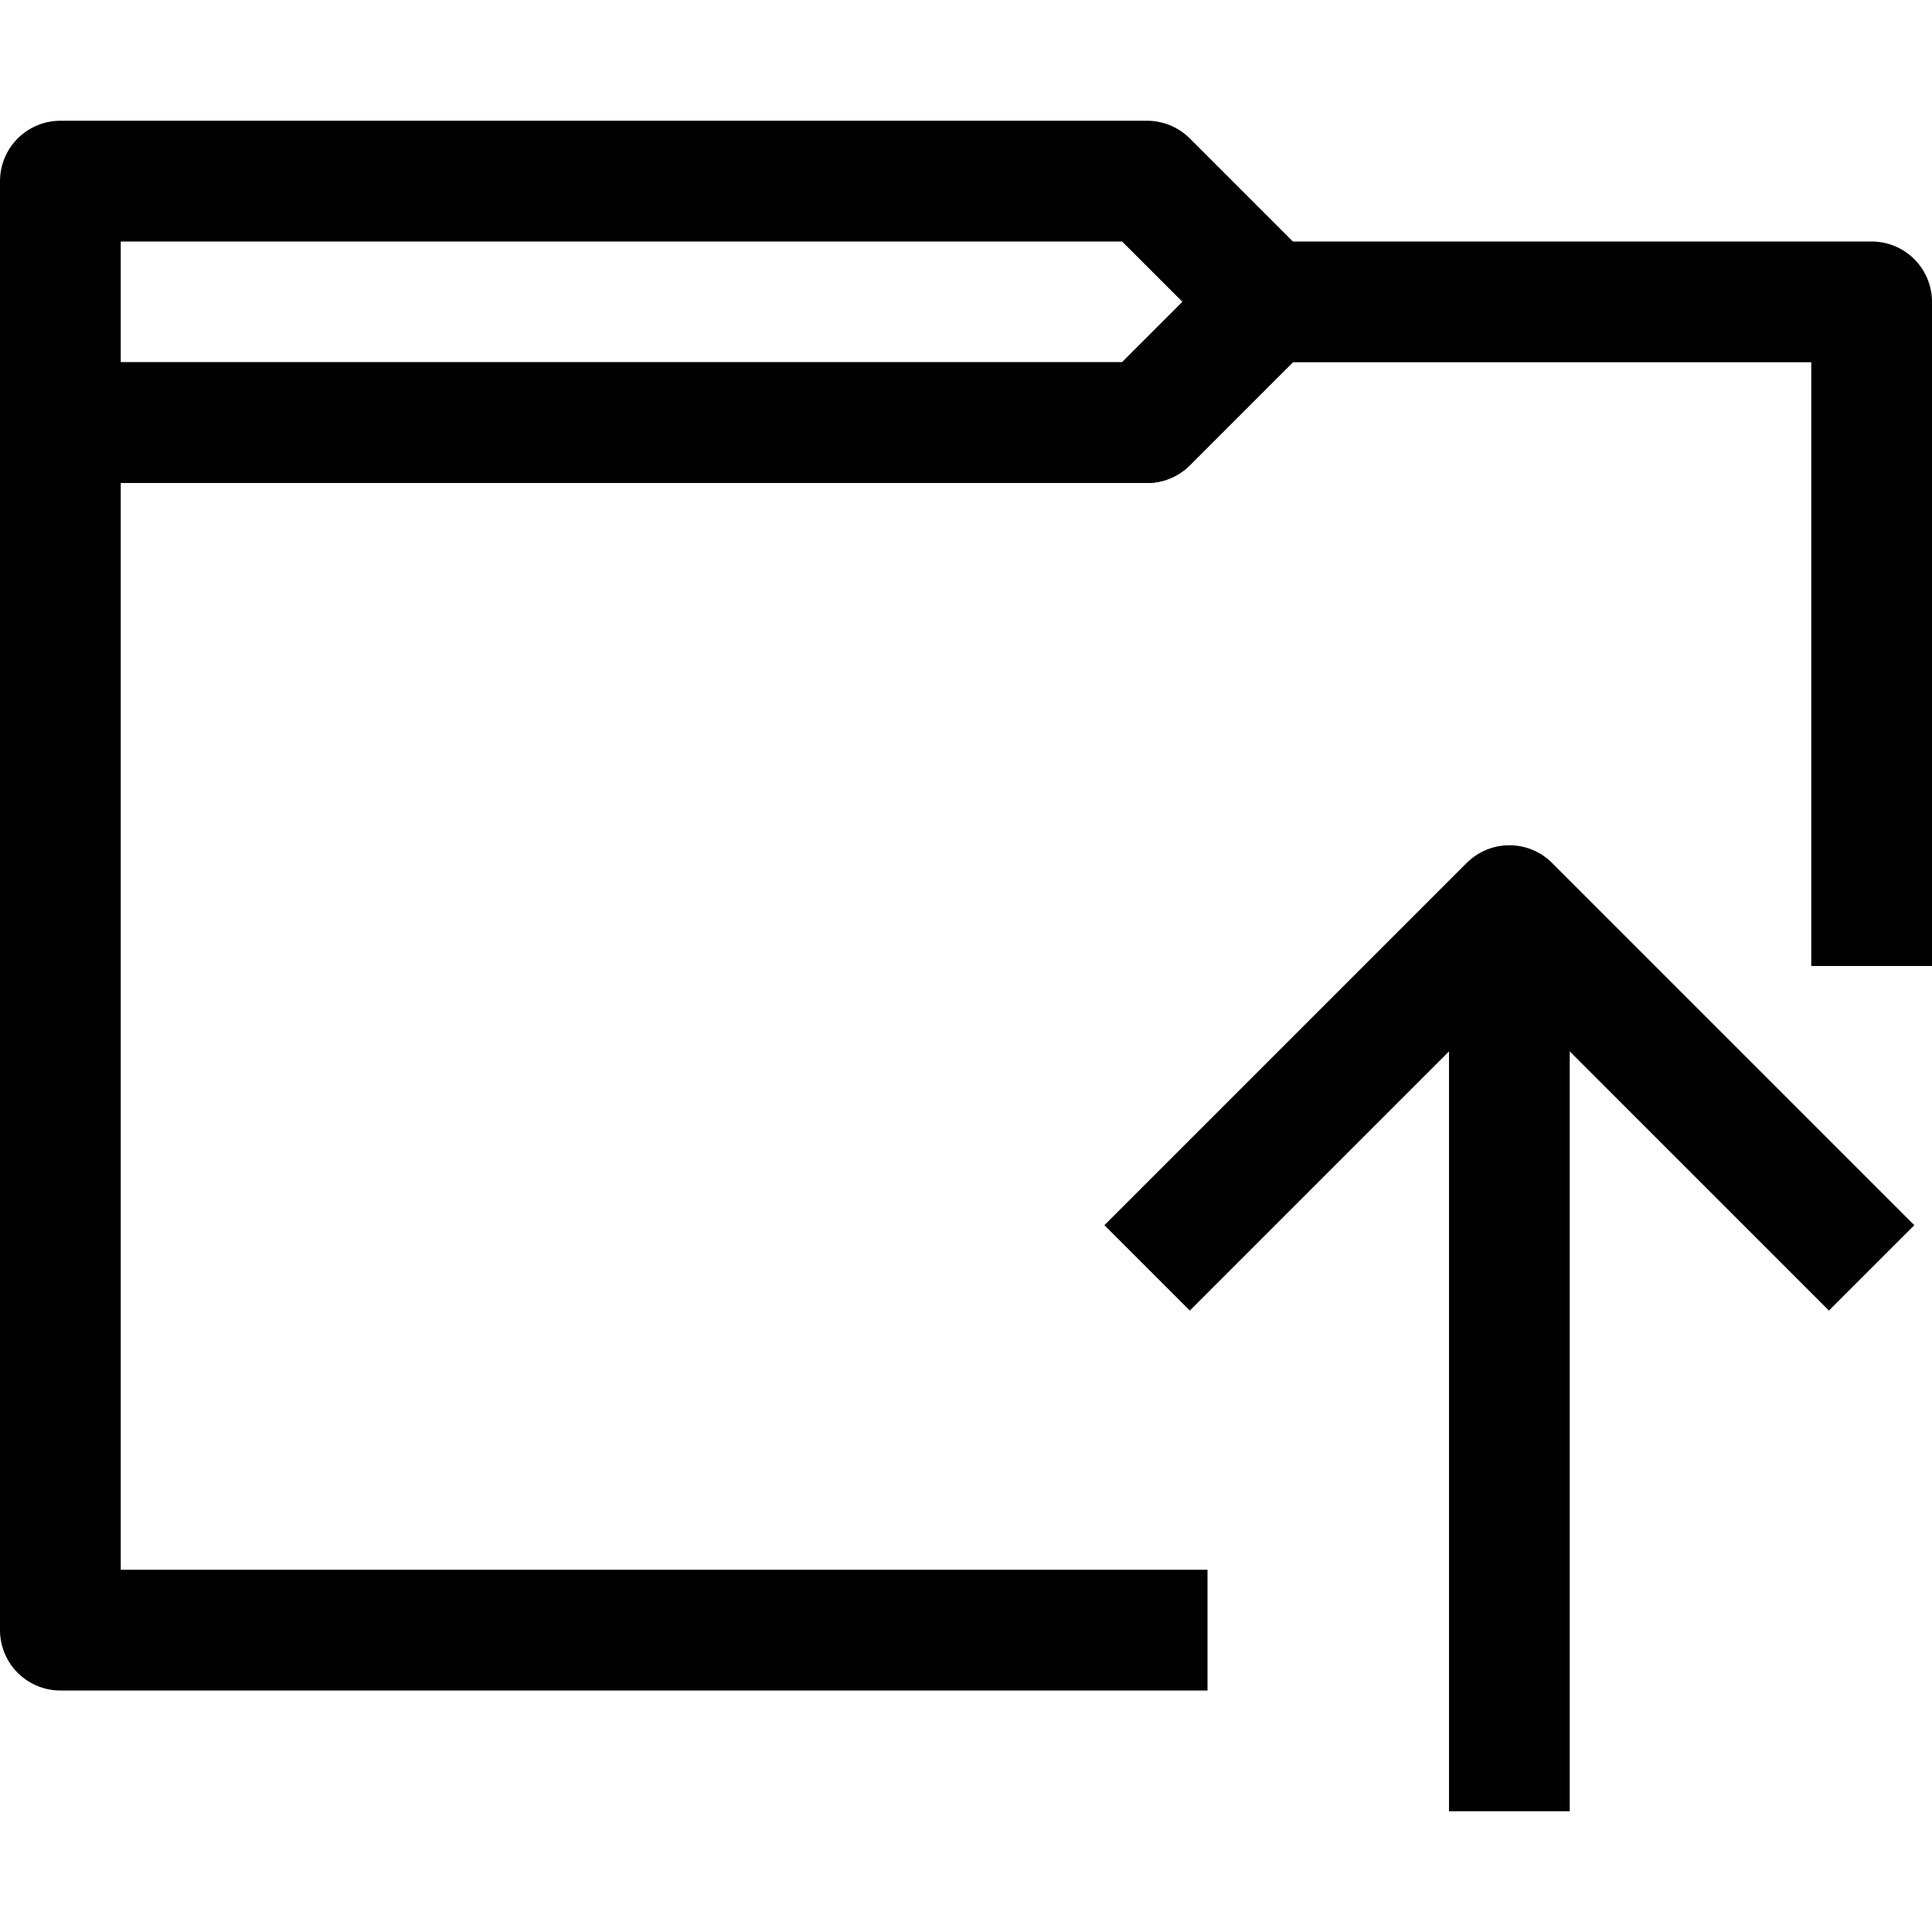
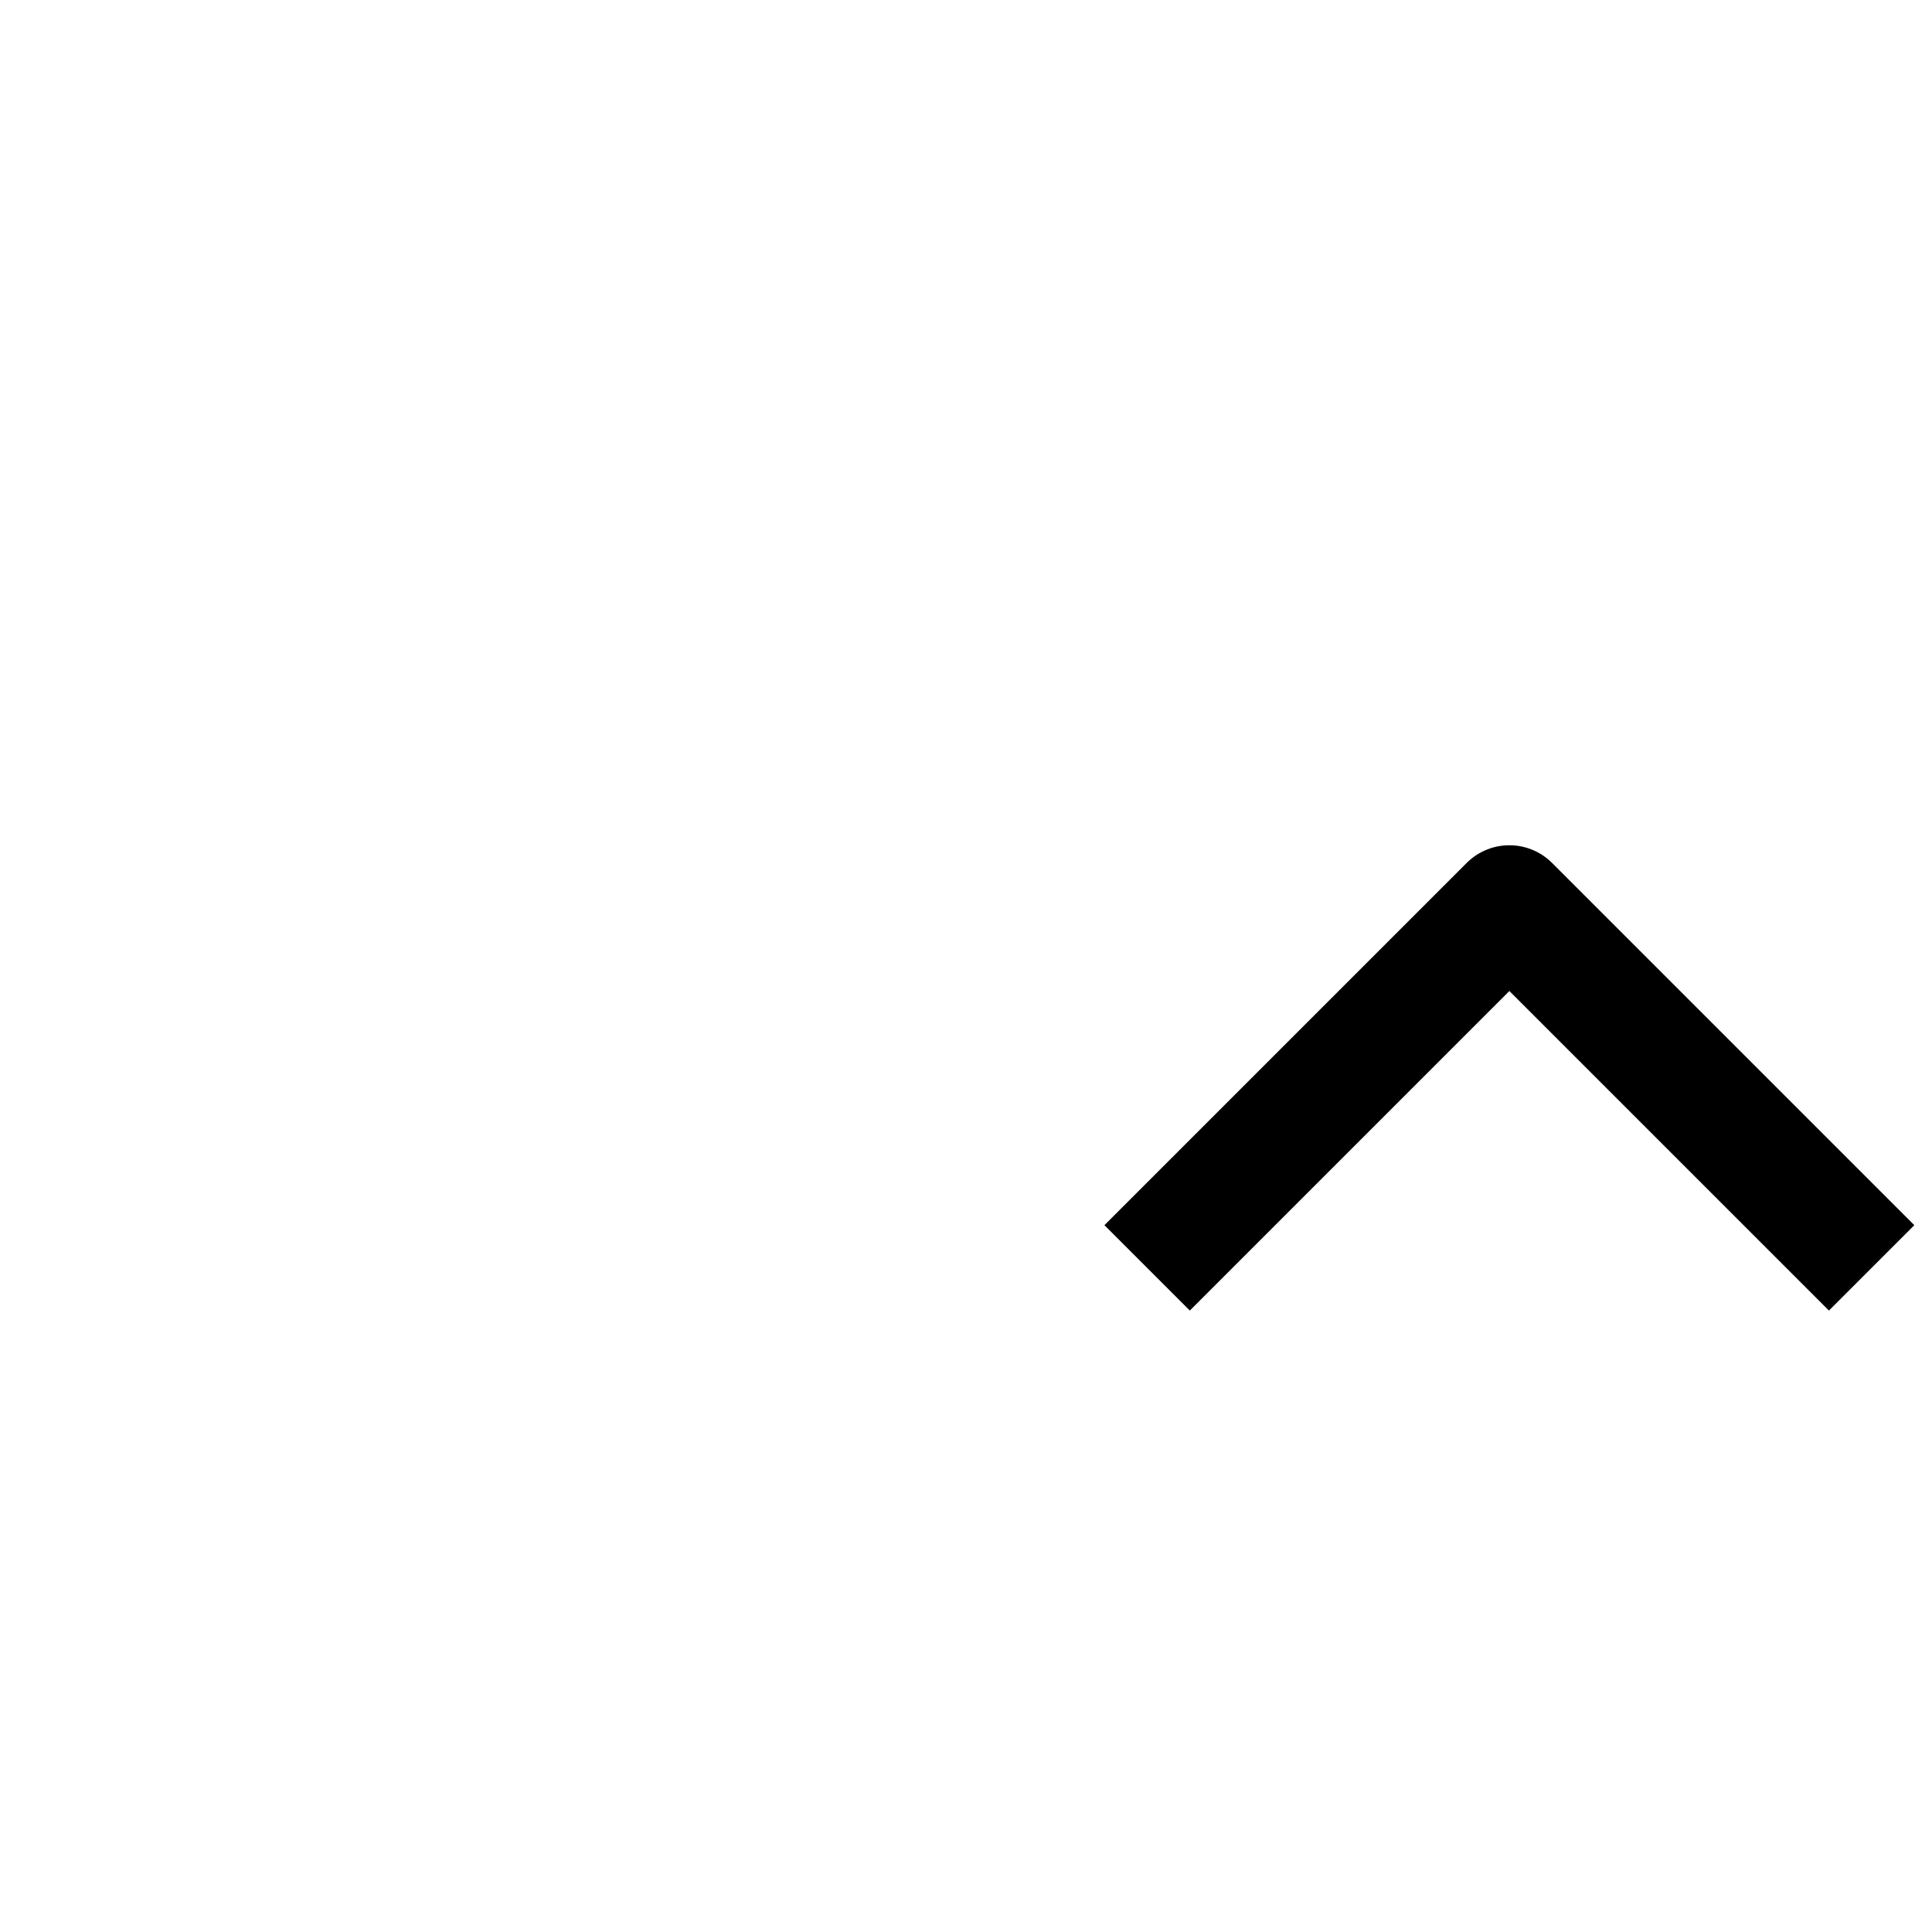
<svg xmlns="http://www.w3.org/2000/svg" width="800px" height="800px" viewBox="0 0 32 32" enable-background="new 0 0 32 32" id="Stock_cut" version="1.1" xml:space="preserve">
  <desc />
  <g>
-     <polyline fill="none" points="20,27 1,27 1,7    19,7 21,5 31,5 31,16  " stroke="#000000" stroke-linejoin="round" stroke-miterlimit="10" stroke-width="2" />
-     <polygon fill="none" points="1,7 1,3 19,3    21,5 19,7  " stroke="#000000" stroke-linejoin="round" stroke-miterlimit="10" stroke-width="2" />
-     <line fill="#CCCCCC" stroke="#000000" stroke-linejoin="round" stroke-miterlimit="10" stroke-width="2" x1="25" x2="25" y1="30" y2="15" />
    <polyline fill="none" points="31,21 25,15    19,21  " stroke="#000000" stroke-linejoin="round" stroke-miterlimit="10" stroke-width="2" />
  </g>
</svg>